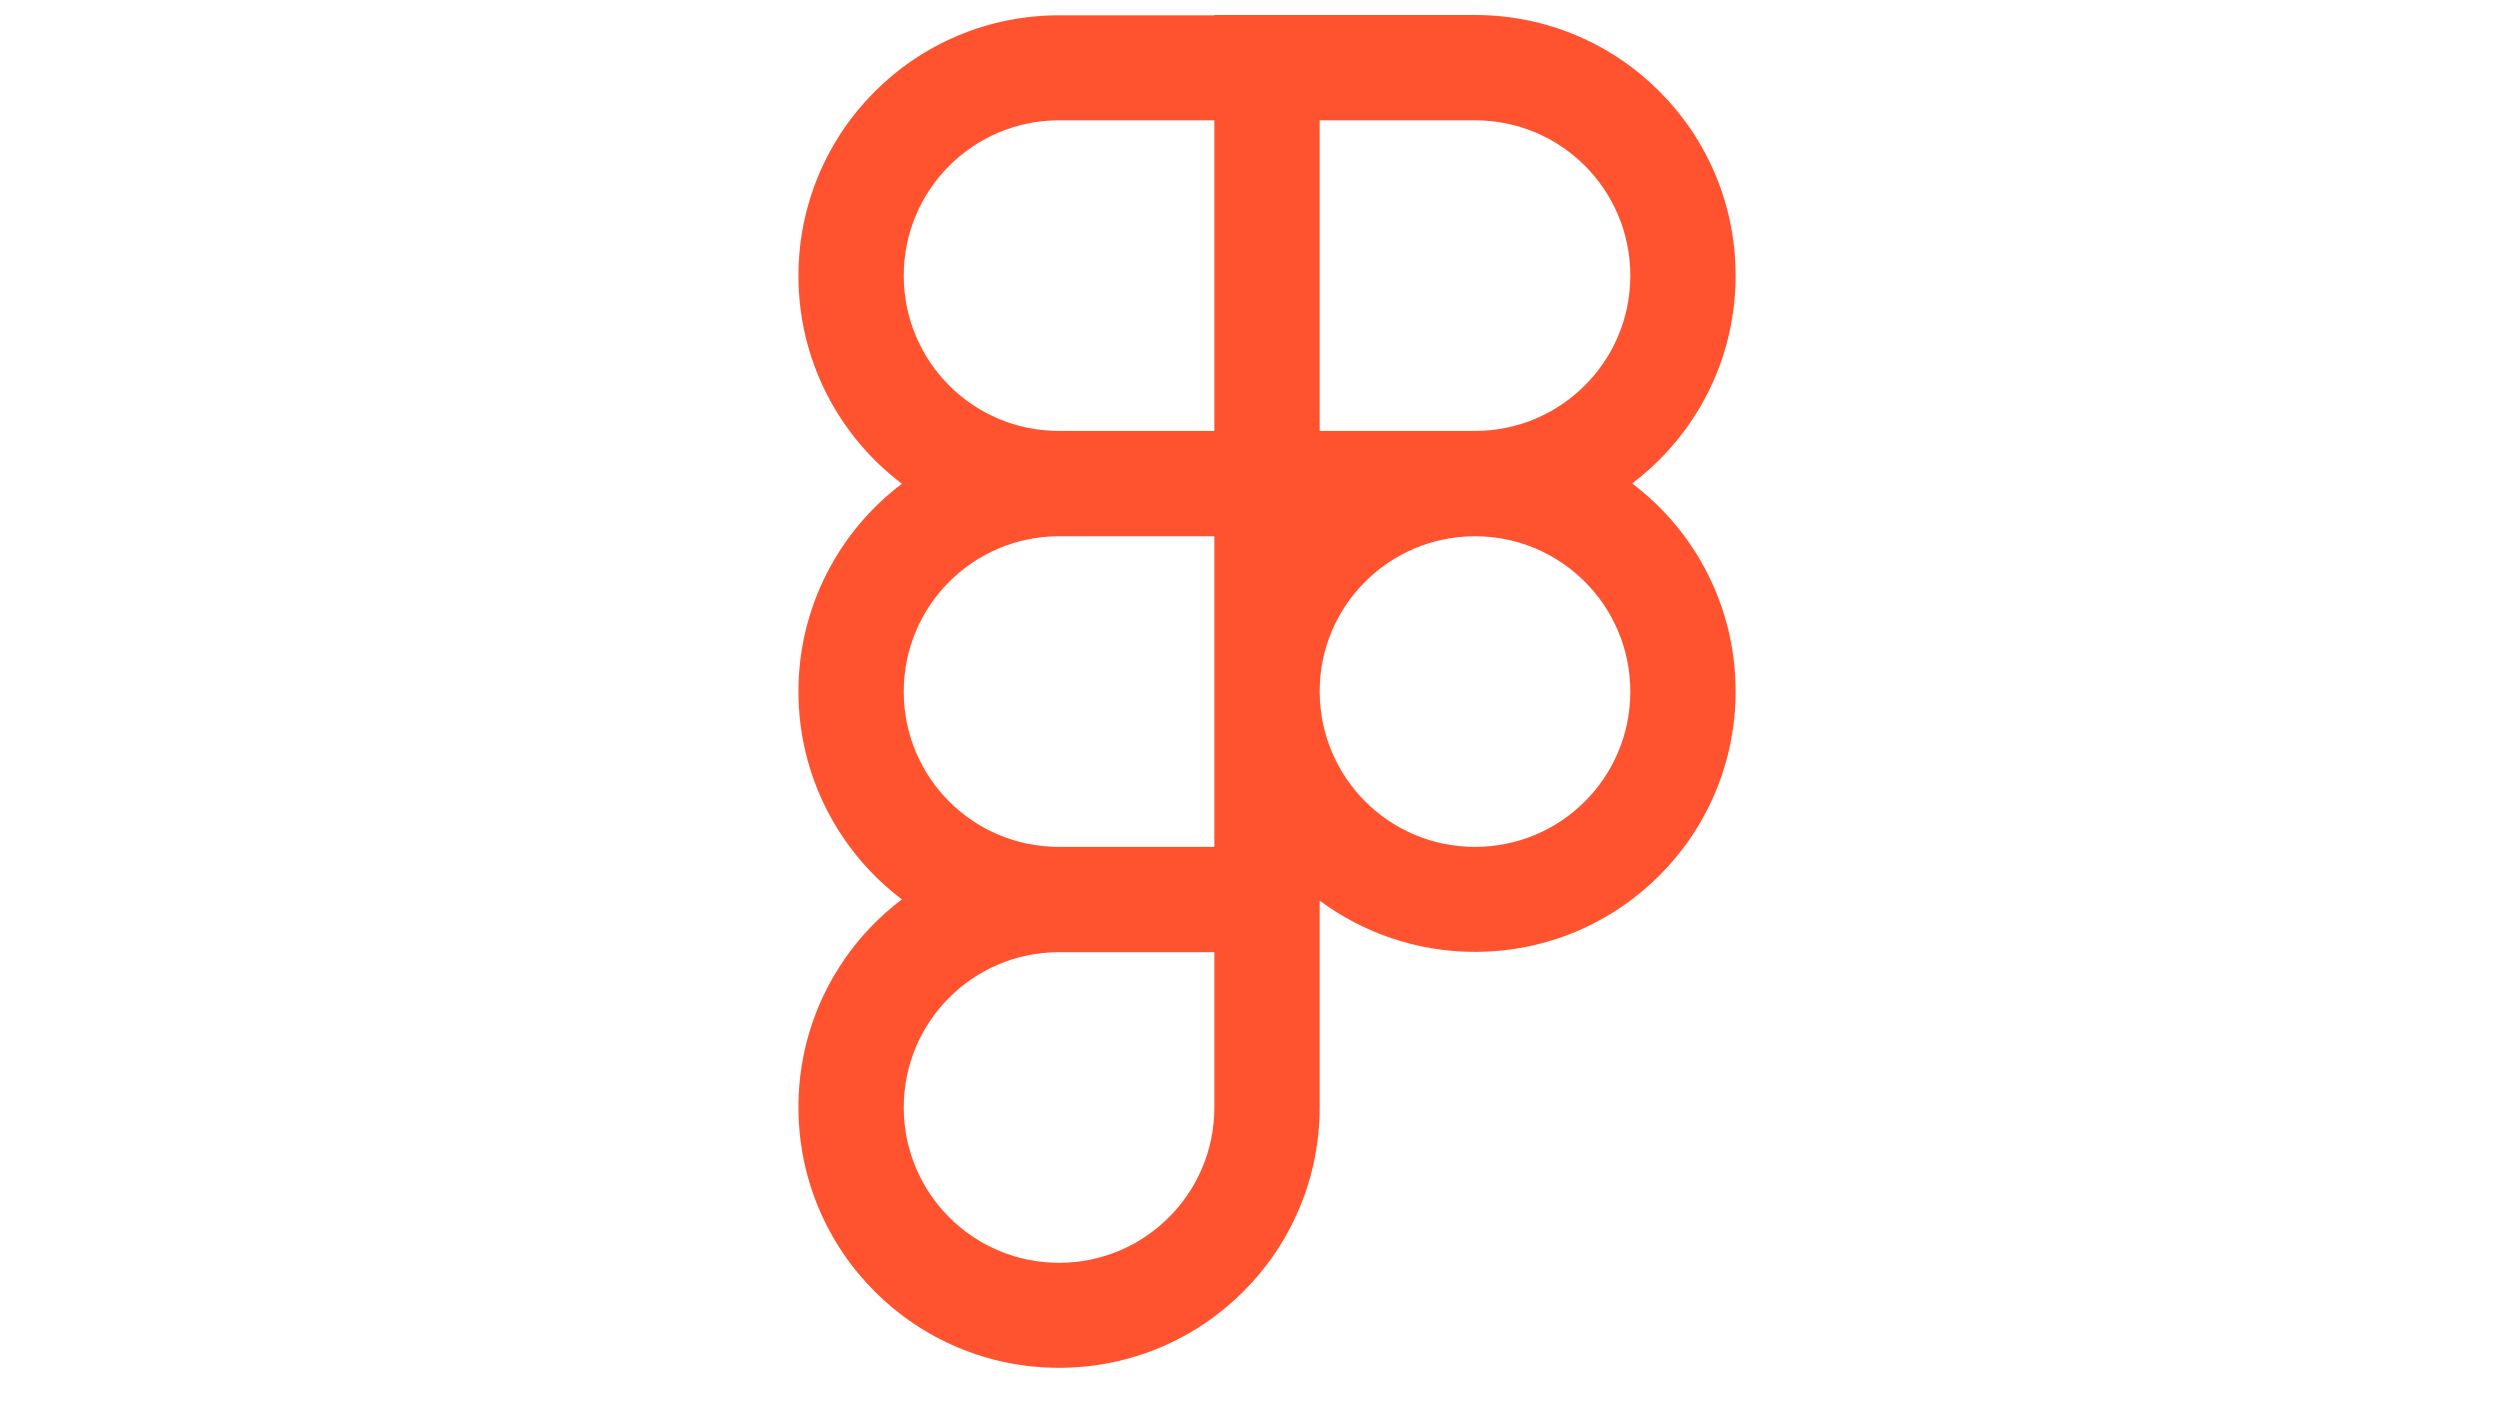
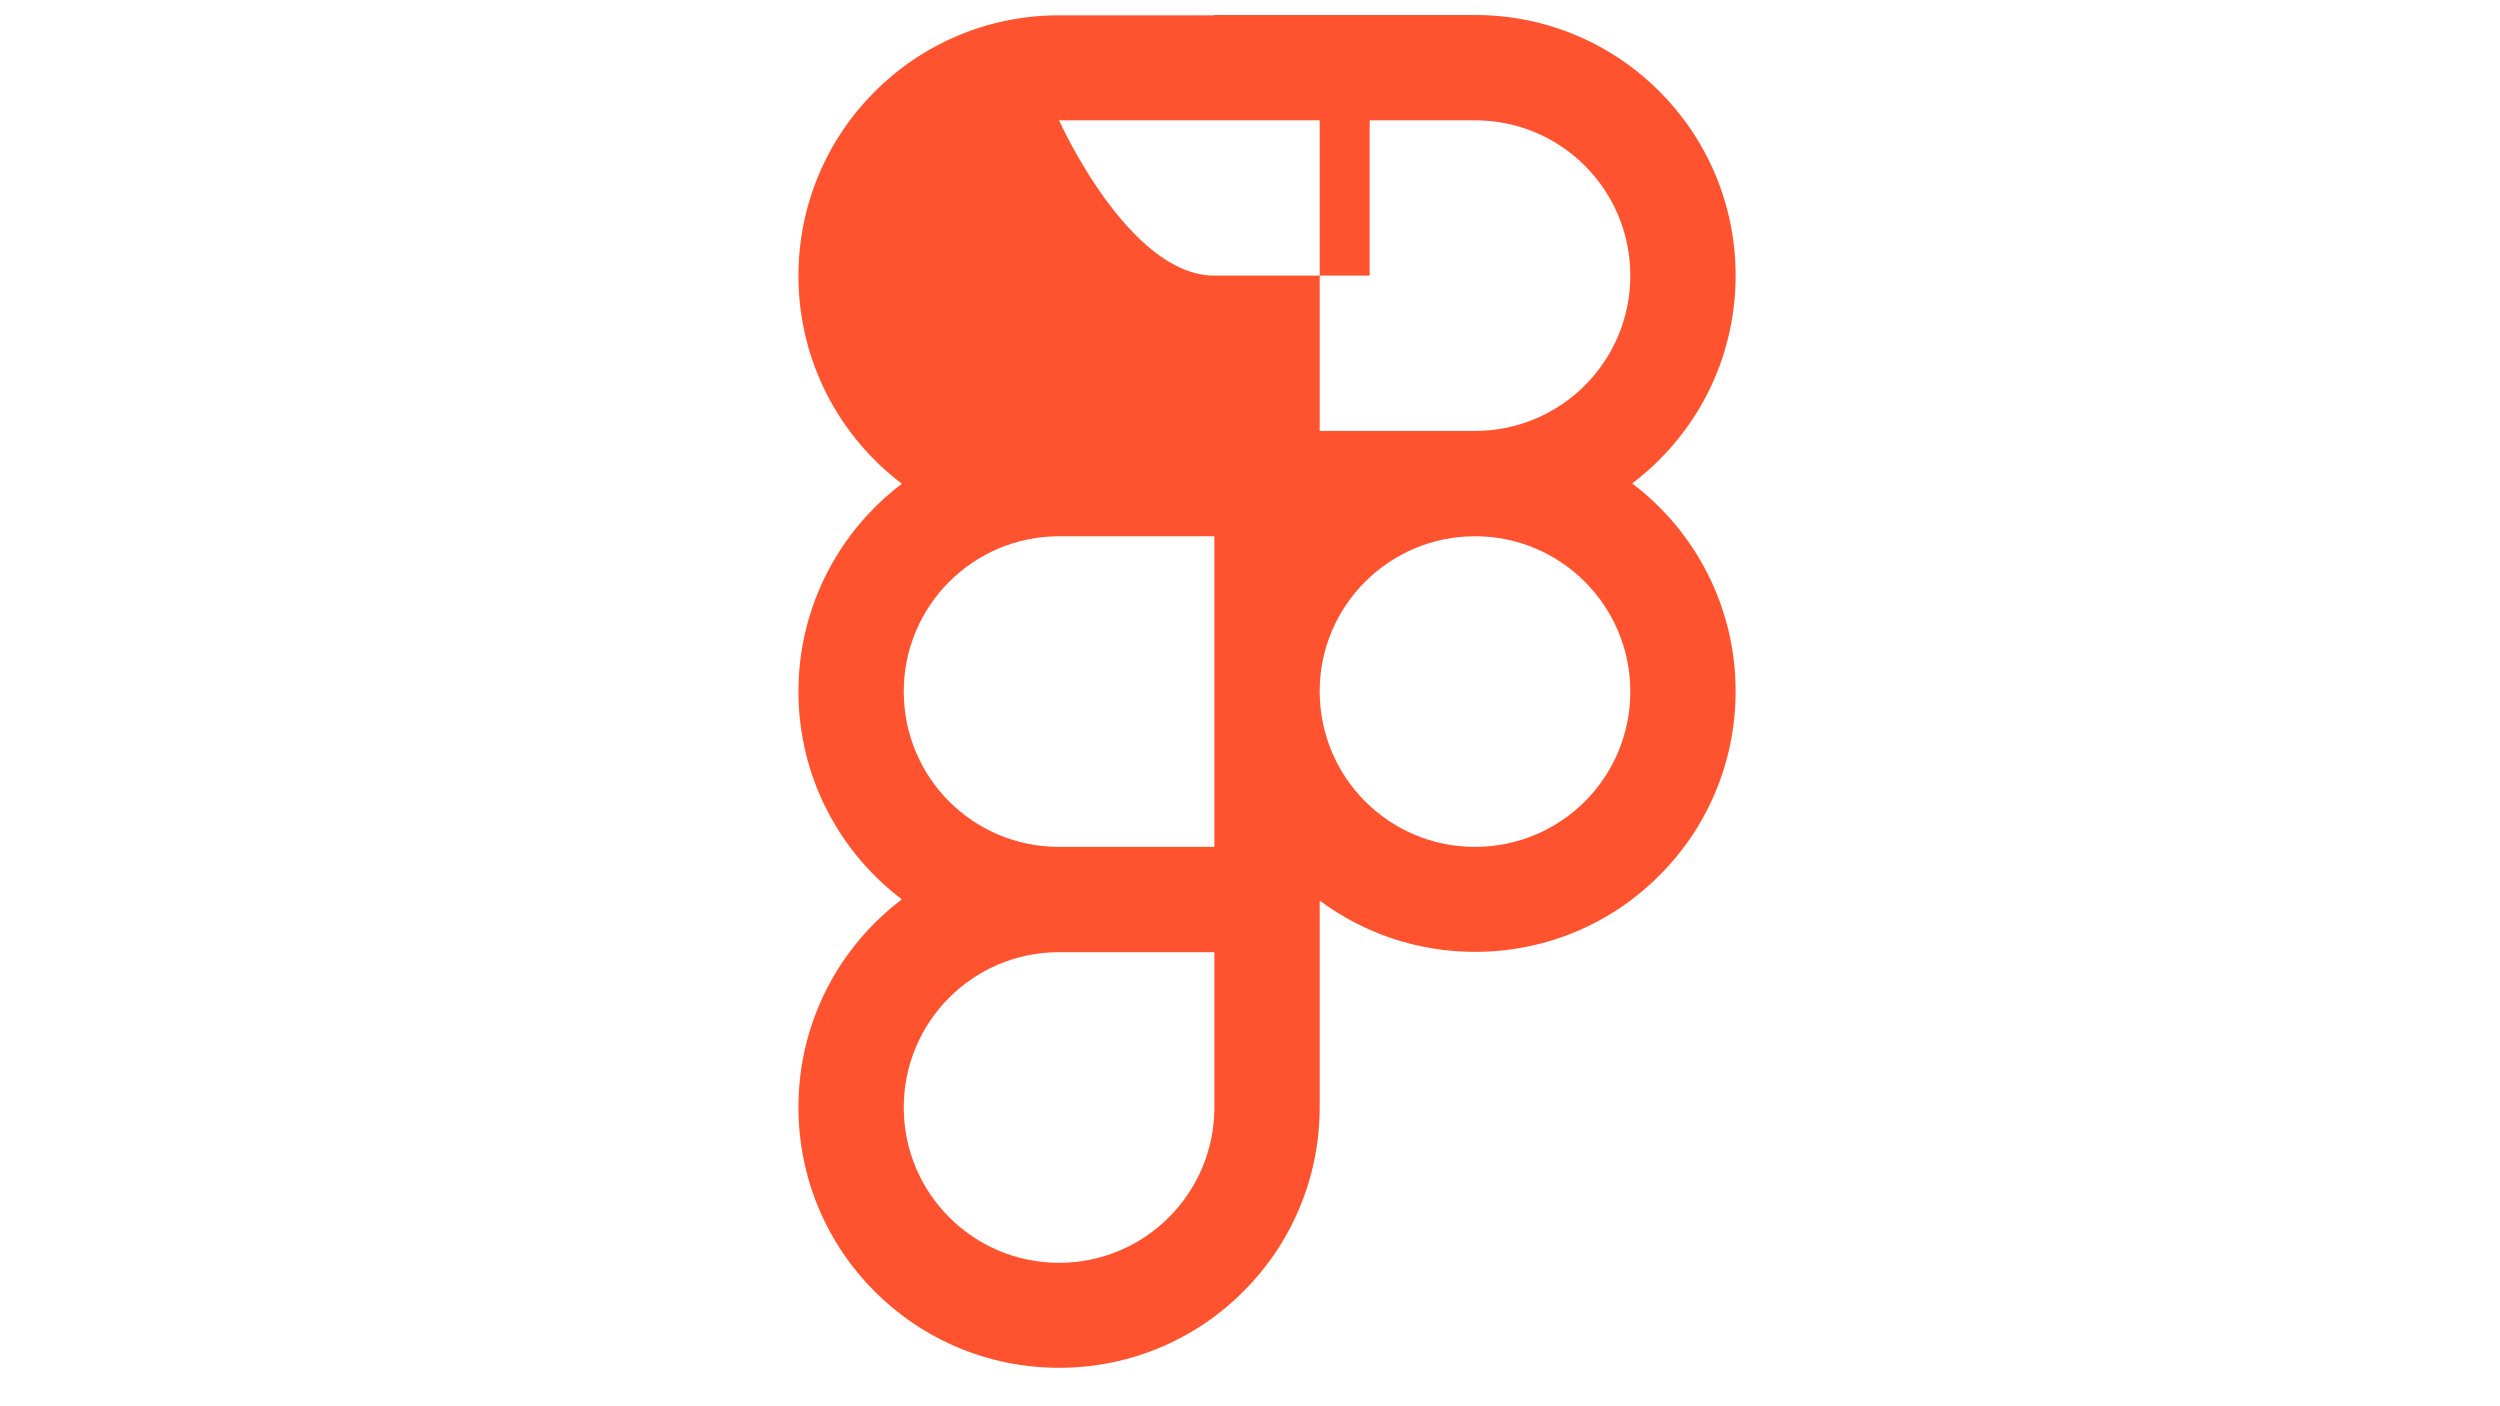
<svg xmlns="http://www.w3.org/2000/svg" id="Layer_1" data-name="Layer 1" viewBox="0 0 80 45">
  <defs>
    <style>
      .cls-1 {
        fill: #ff532f;
        fill-rule: evenodd;
      }
    </style>
  </defs>
-   <path class="cls-1" d="M38.86,3.85h-4.97c-2.74,0-4.97,2.22-4.97,4.97s2.22,4.97,4.97,4.97h4.97V3.85ZM38.86.48h8.34c4.61,0,8.34,3.73,8.34,8.34,0,2.72-1.3,5.13-3.31,6.65,2.01,1.52,3.31,3.94,3.31,6.65,0,4.61-3.73,8.34-8.34,8.34-1.86,0-3.58-.61-4.97-1.64v6.61c0,4.61-3.73,8.34-8.34,8.34s-8.34-3.73-8.34-8.34c0-2.72,1.3-5.13,3.31-6.65-2.01-1.52-3.31-3.94-3.31-6.65s1.3-5.13,3.31-6.65c-2.01-1.52-3.31-3.94-3.31-6.65,0-4.61,3.73-8.34,8.34-8.34h4.97ZM42.23,3.85v9.94h4.97c2.74,0,4.97-2.22,4.97-4.97s-2.22-4.97-4.97-4.97h-4.97ZM33.89,27.1h4.97v-4.96h0v-4.98h-4.97c-2.74,0-4.97,2.22-4.97,4.97s2.21,4.96,4.95,4.97h.02ZM28.92,35.44c0-2.74,2.21-4.96,4.95-4.97h.02s4.97,0,4.97,0v4.97c0,2.74-2.22,4.97-4.97,4.97s-4.97-2.23-4.97-4.97ZM42.23,22.12c0-2.74,2.23-4.96,4.97-4.96s4.97,2.22,4.97,4.97-2.22,4.97-4.97,4.97-4.96-2.22-4.97-4.96v-.02Z" />
+   <path class="cls-1" d="M38.86,3.85h-4.97s2.22,4.97,4.97,4.97h4.97V3.85ZM38.86.48h8.34c4.61,0,8.34,3.73,8.34,8.34,0,2.72-1.3,5.13-3.31,6.65,2.01,1.52,3.31,3.94,3.31,6.65,0,4.61-3.73,8.34-8.34,8.34-1.86,0-3.58-.61-4.97-1.64v6.61c0,4.61-3.73,8.34-8.34,8.34s-8.34-3.73-8.34-8.34c0-2.72,1.3-5.13,3.31-6.65-2.01-1.52-3.31-3.94-3.31-6.65s1.3-5.13,3.31-6.65c-2.01-1.52-3.31-3.94-3.31-6.65,0-4.61,3.73-8.34,8.34-8.34h4.97ZM42.23,3.85v9.94h4.97c2.74,0,4.97-2.22,4.97-4.97s-2.22-4.97-4.97-4.97h-4.97ZM33.89,27.1h4.97v-4.96h0v-4.98h-4.97c-2.74,0-4.97,2.22-4.97,4.97s2.21,4.96,4.95,4.97h.02ZM28.92,35.44c0-2.74,2.21-4.96,4.95-4.97h.02s4.97,0,4.97,0v4.97c0,2.74-2.22,4.97-4.97,4.97s-4.97-2.23-4.97-4.97ZM42.23,22.12c0-2.74,2.23-4.96,4.97-4.96s4.97,2.22,4.97,4.97-2.22,4.97-4.97,4.97-4.96-2.22-4.97-4.96v-.02Z" />
</svg>